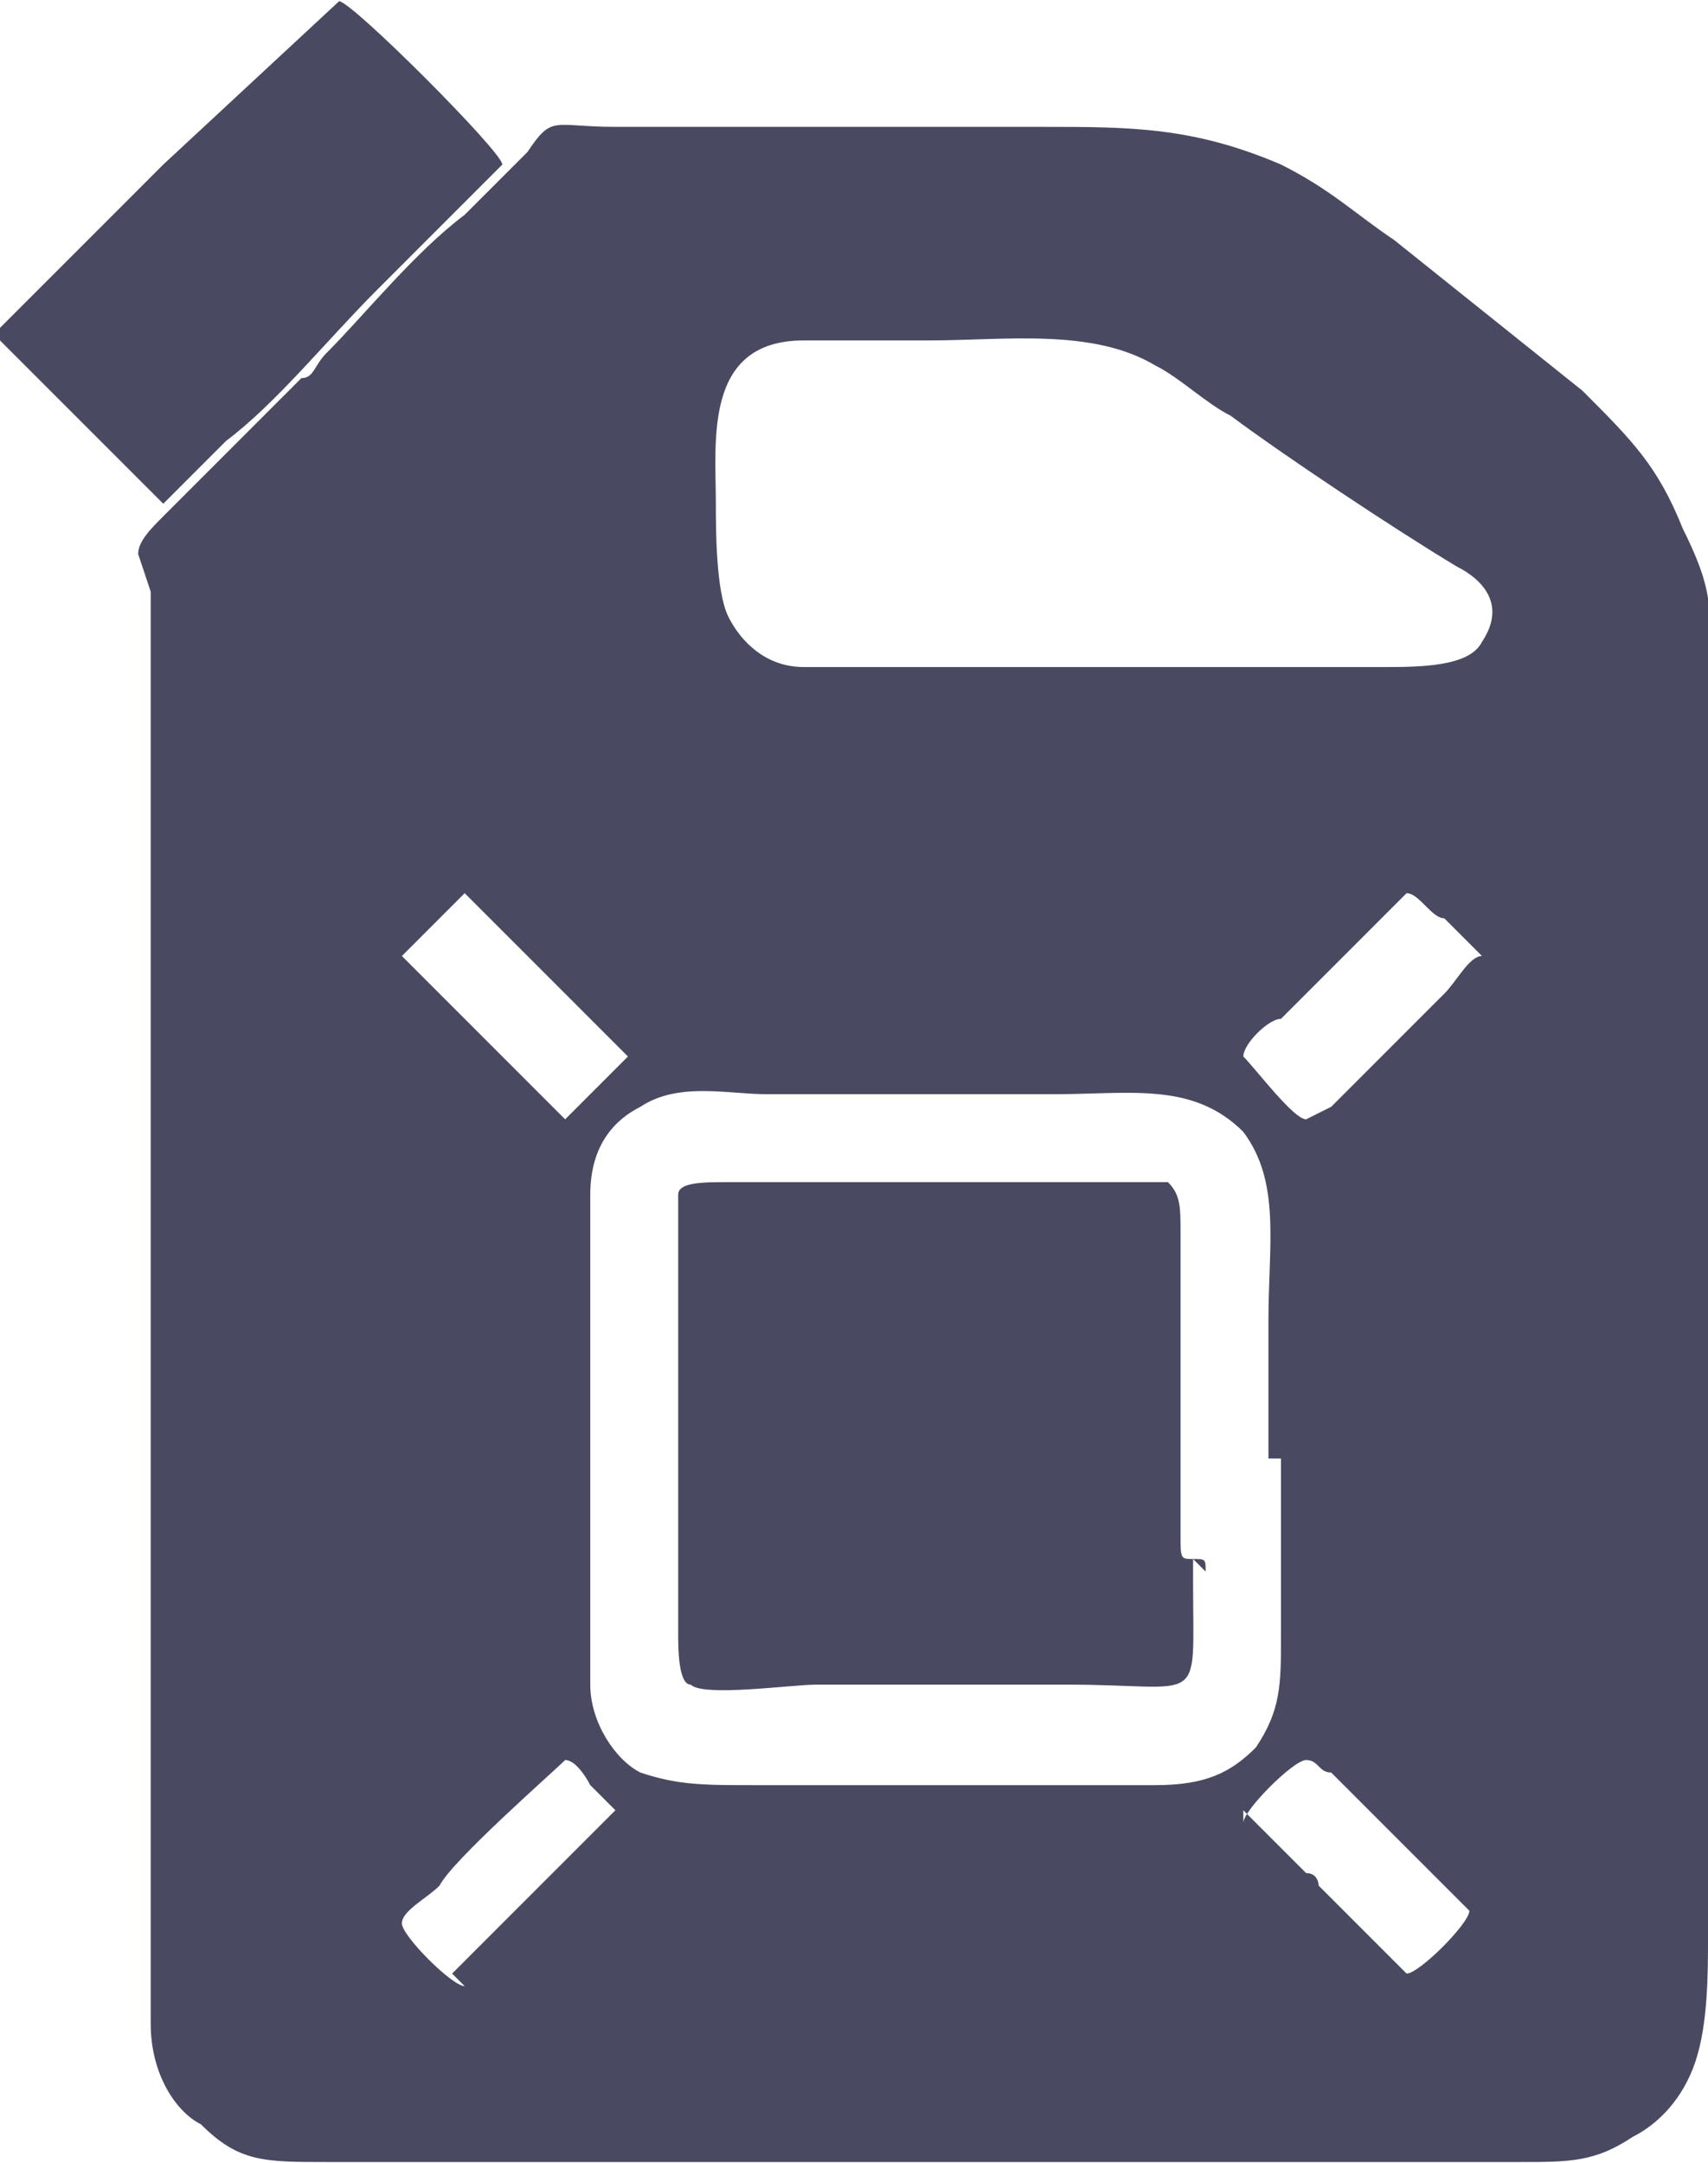
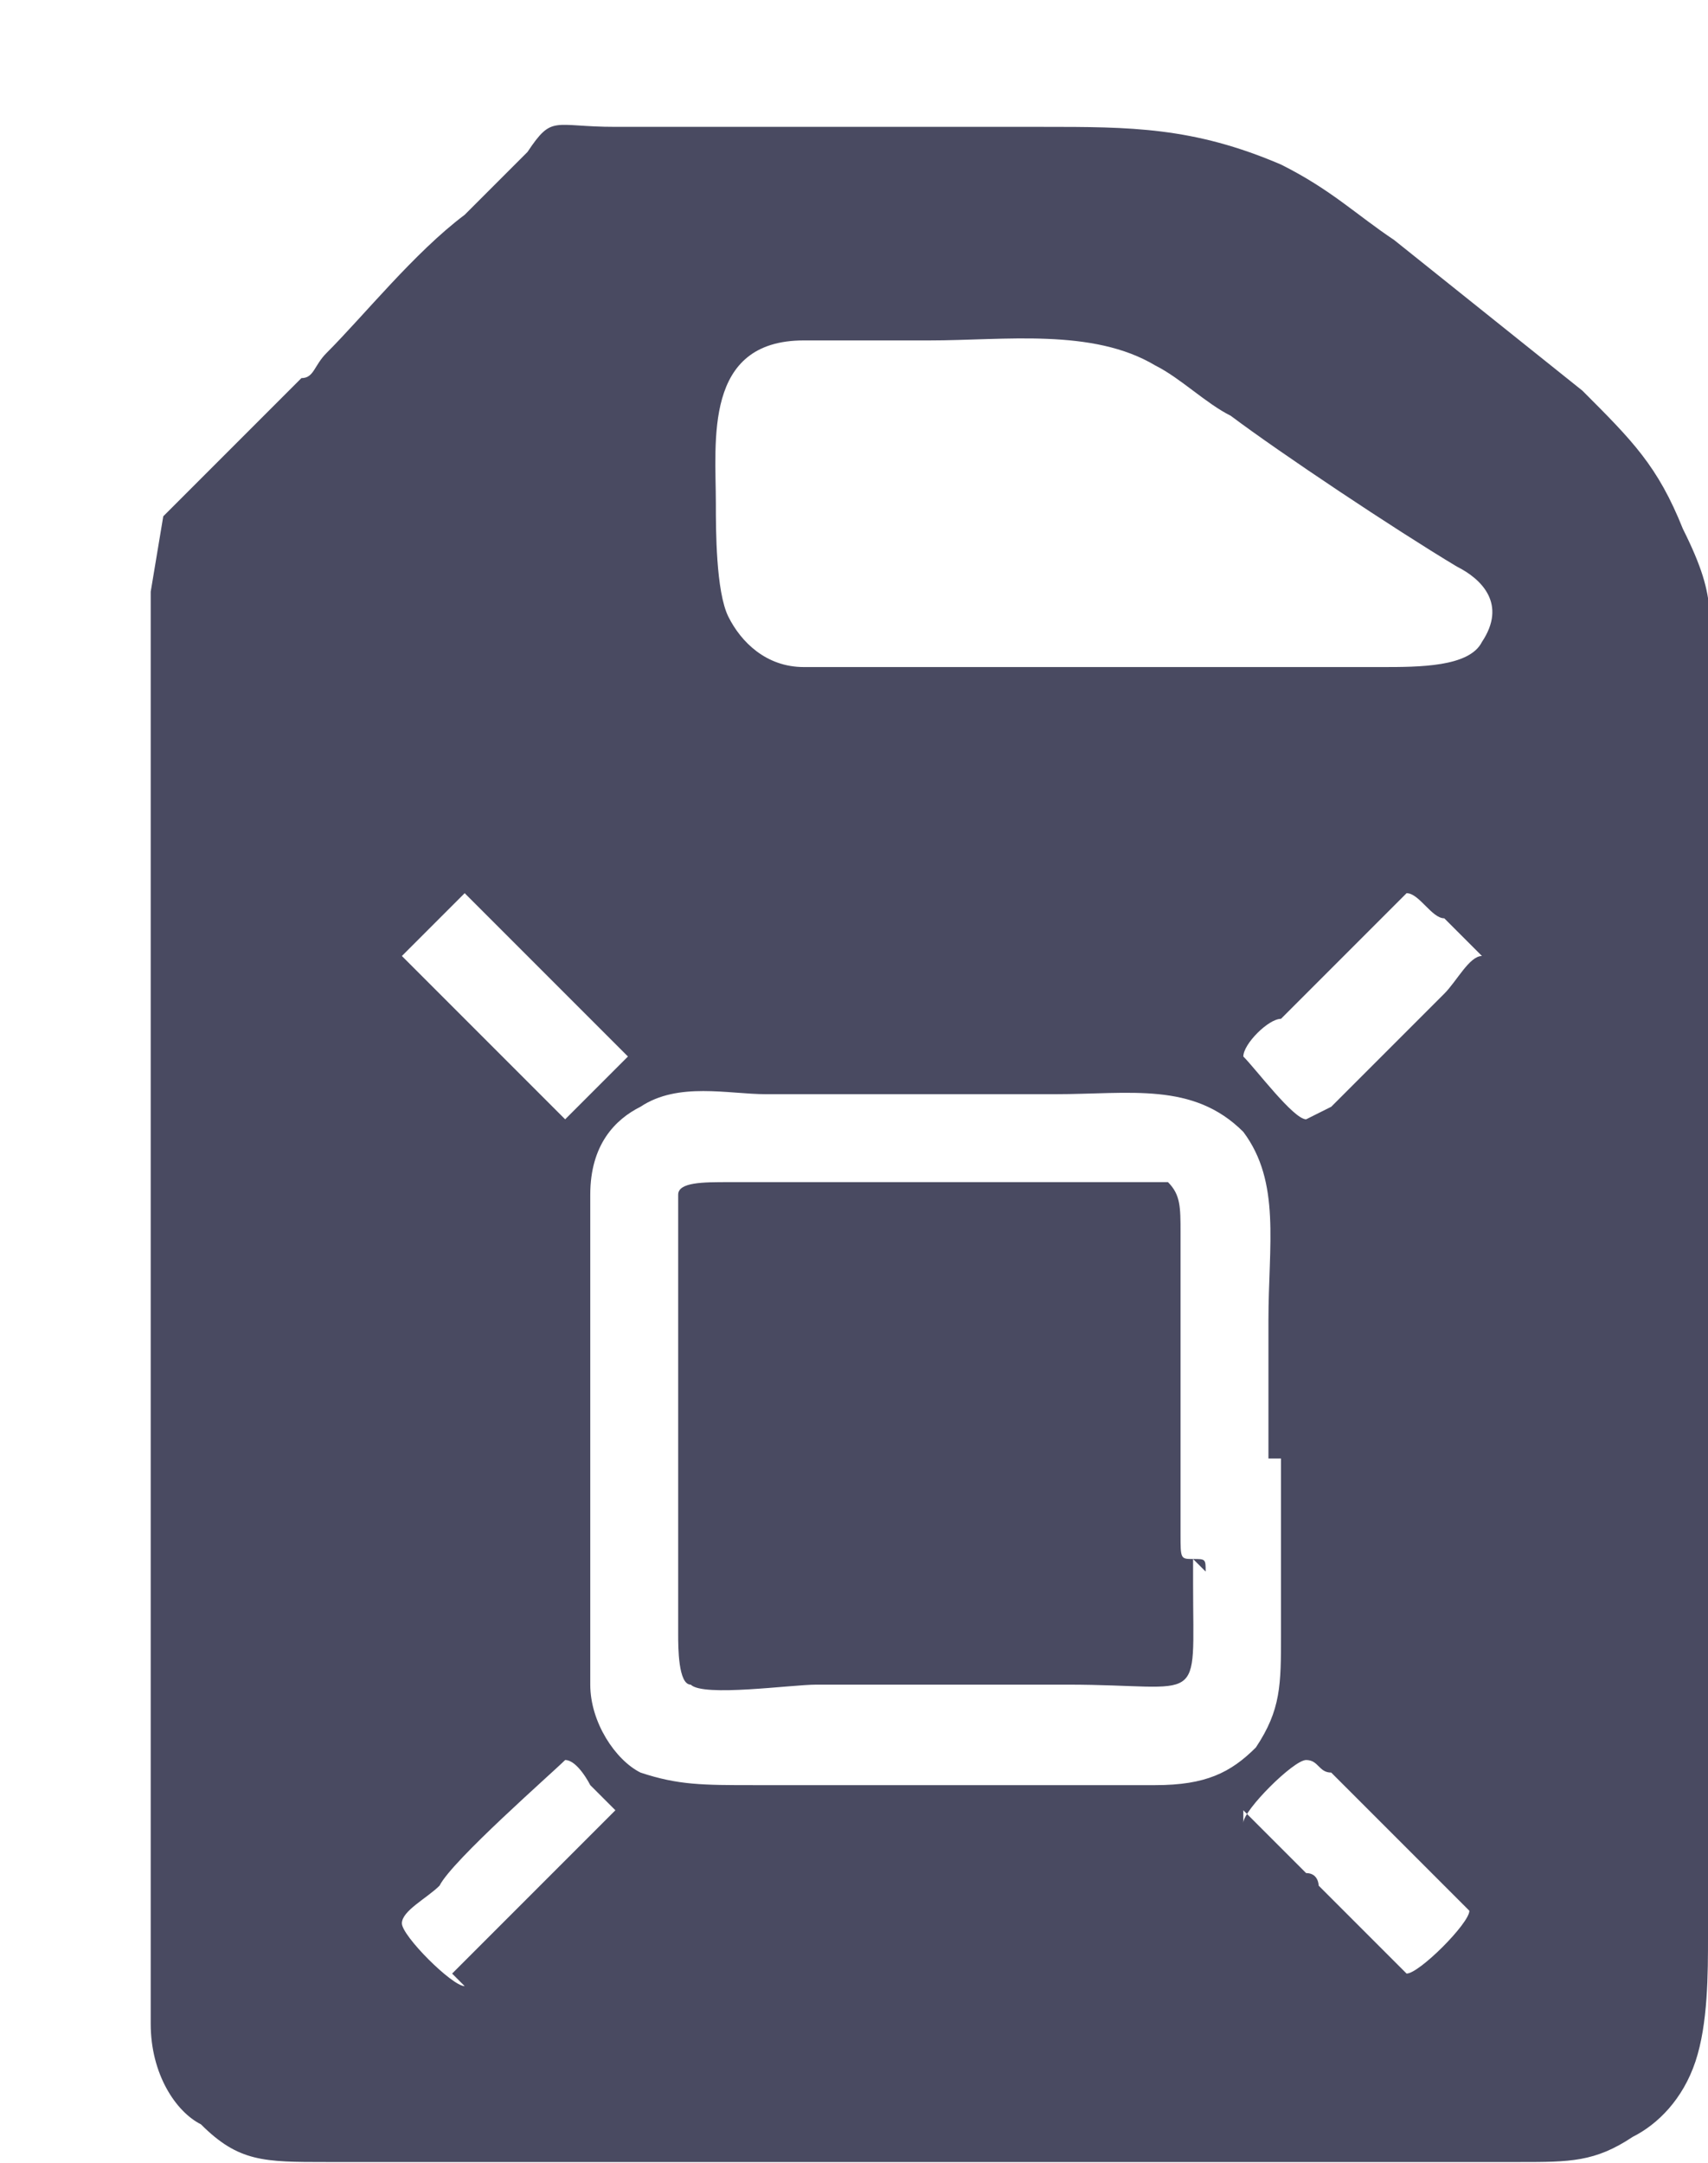
<svg xmlns="http://www.w3.org/2000/svg" xml:space="preserve" width="41.39mm" height="52.406mm" version="1.1" style="shape-rendering:geometricPrecision; text-rendering:geometricPrecision; image-rendering:optimizeQuality; fill-rule:evenodd; clip-rule:evenodd" viewBox="0 0 136 172">
  <defs>
    <style type="text/css">
   
    .fil0 {fill:#494A61}
   
  </style>
  </defs>
  <g id="Layer_x0020_1">
    <g id="_852433072">
-       <path class="fil0" d="M99 145c0,-1 4,-5 5,-5 1,0 1,1 2,1l6 6c1,1 4,4 5,5 0,1 -4,5 -5,5 -1,-1 -5,-5 -6,-6 0,0 0,0 -1,-1 0,0 0,-1 -1,-1l-3 -3c-1,-1 -1,-1 -2,-2zm3 -29l0 4c0,3 0,7 0,10 0,4 0,6 -2,9 -2,2 -4,3 -8,3l-32 0c-4,0 -6,0 -9,-1 -2,-1 -4,-4 -4,-7l0 -39c0,-4 2,-6 4,-7 3,-2 7,-1 10,-1 8,0 15,0 23,0 6,0 11,-1 15,3 3,4 2,9 2,15 0,4 0,8 0,11zm9 -63l-7 0 -5 0 -4 0 -1 0 -30 0c-3,0 -5,-2 -6,-4 -1,-2 -1,-7 -1,-9 0,-5 -1,-13 7,-13 3,0 7,0 10,0 6,0 13,-1 18,2 2,1 4,3 6,4 4,3 13,9 18,12 2,1 4,3 2,6 -1,2 -5,2 -8,2l-1 0zm-74 105c-1,0 -5,-4 -5,-5 0,-1 2,-2 3,-3 1,-2 9,-9 10,-10 1,0 2,2 2,2 1,1 2,2 2,2 -1,1 -2,2 -3,3 -1,1 -9,9 -10,10zm-5 -82l5 -5c0,0 3,3 3,3l10 10 -5 5 -12 -12c0,0 -1,-1 -1,-1zm72 13c-1,0 -4,-4 -5,-5 0,-1 2,-3 3,-3 1,-1 1,-1 2,-2l5 -5c1,-1 2,-2 3,-3 1,0 2,2 3,2 1,1 2,2 3,3 -1,0 -2,2 -3,3l-2 2c-1,1 -2,2 -2,2l-4 4c0,0 0,0 -1,1zm-92 -42l0 114c0,4 2,7 4,8 3,3 5,3 10,3l95 0c4,0 6,0 9,-2 2,-1 4,-3 5,-6 1,-3 1,-7 1,-10 0,-7 0,-15 0,-22l0 -76c0,-7 1,-8 -2,-14 -2,-5 -4,-7 -8,-11l-15 -12c-3,-2 -5,-4 -9,-6 -7,-3 -12,-3 -19,-3l-34 0c-5,0 -5,-1 -7,2l-5 5c-4,3 -8,8 -11,11 -1,1 -1,2 -2,2l-11 11c-1,1 -2,2 -2,3z" />
+       <path class="fil0" d="M99 145c0,-1 4,-5 5,-5 1,0 1,1 2,1l6 6c1,1 4,4 5,5 0,1 -4,5 -5,5 -1,-1 -5,-5 -6,-6 0,0 0,0 -1,-1 0,0 0,-1 -1,-1l-3 -3c-1,-1 -1,-1 -2,-2zm3 -29l0 4c0,3 0,7 0,10 0,4 0,6 -2,9 -2,2 -4,3 -8,3l-32 0c-4,0 -6,0 -9,-1 -2,-1 -4,-4 -4,-7l0 -39c0,-4 2,-6 4,-7 3,-2 7,-1 10,-1 8,0 15,0 23,0 6,0 11,-1 15,3 3,4 2,9 2,15 0,4 0,8 0,11zm9 -63l-7 0 -5 0 -4 0 -1 0 -30 0c-3,0 -5,-2 -6,-4 -1,-2 -1,-7 -1,-9 0,-5 -1,-13 7,-13 3,0 7,0 10,0 6,0 13,-1 18,2 2,1 4,3 6,4 4,3 13,9 18,12 2,1 4,3 2,6 -1,2 -5,2 -8,2l-1 0zm-74 105c-1,0 -5,-4 -5,-5 0,-1 2,-2 3,-3 1,-2 9,-9 10,-10 1,0 2,2 2,2 1,1 2,2 2,2 -1,1 -2,2 -3,3 -1,1 -9,9 -10,10zm-5 -82l5 -5c0,0 3,3 3,3l10 10 -5 5 -12 -12c0,0 -1,-1 -1,-1zm72 13c-1,0 -4,-4 -5,-5 0,-1 2,-3 3,-3 1,-1 1,-1 2,-2l5 -5c1,-1 2,-2 3,-3 1,0 2,2 3,2 1,1 2,2 3,3 -1,0 -2,2 -3,3l-2 2c-1,1 -2,2 -2,2l-4 4c0,0 0,0 -1,1zm-92 -42l0 114c0,4 2,7 4,8 3,3 5,3 10,3l95 0c4,0 6,0 9,-2 2,-1 4,-3 5,-6 1,-3 1,-7 1,-10 0,-7 0,-15 0,-22l0 -76c0,-7 1,-8 -2,-14 -2,-5 -4,-7 -8,-11l-15 -12c-3,-2 -5,-4 -9,-6 -7,-3 -12,-3 -19,-3l-34 0c-5,0 -5,-1 -7,2l-5 5c-4,3 -8,8 -11,11 -1,1 -1,2 -2,2l-11 11z" />
      <path class="fil0" d="M94 98c0,-2 0,-3 -1,-4 -2,0 -8,0 -10,0l-25 0c-2,0 -4,0 -4,1 0,1 0,31 0,35 0,1 0,4 1,4 1,1 8,0 10,0 7,0 14,0 20,0 11,0 10,2 10,-8 0,0 0,-1 0,-1l0 -1c1,0 1,0 1,1 0,0 -1,-1 -1,-1 -1,0 -1,0 -1,-2l0 -25z" />
-       <path class="fil0" d="M0 27c1,1 13,13 13,13 1,-1 2,-2 3,-3 1,-1 1,-1 2,-2 4,-3 8,-8 12,-12l10 -10c0,-1 -12,-13 -13,-13l-14 13c-4,4 -10,10 -14,14z" />
    </g>
  </g>
</svg>